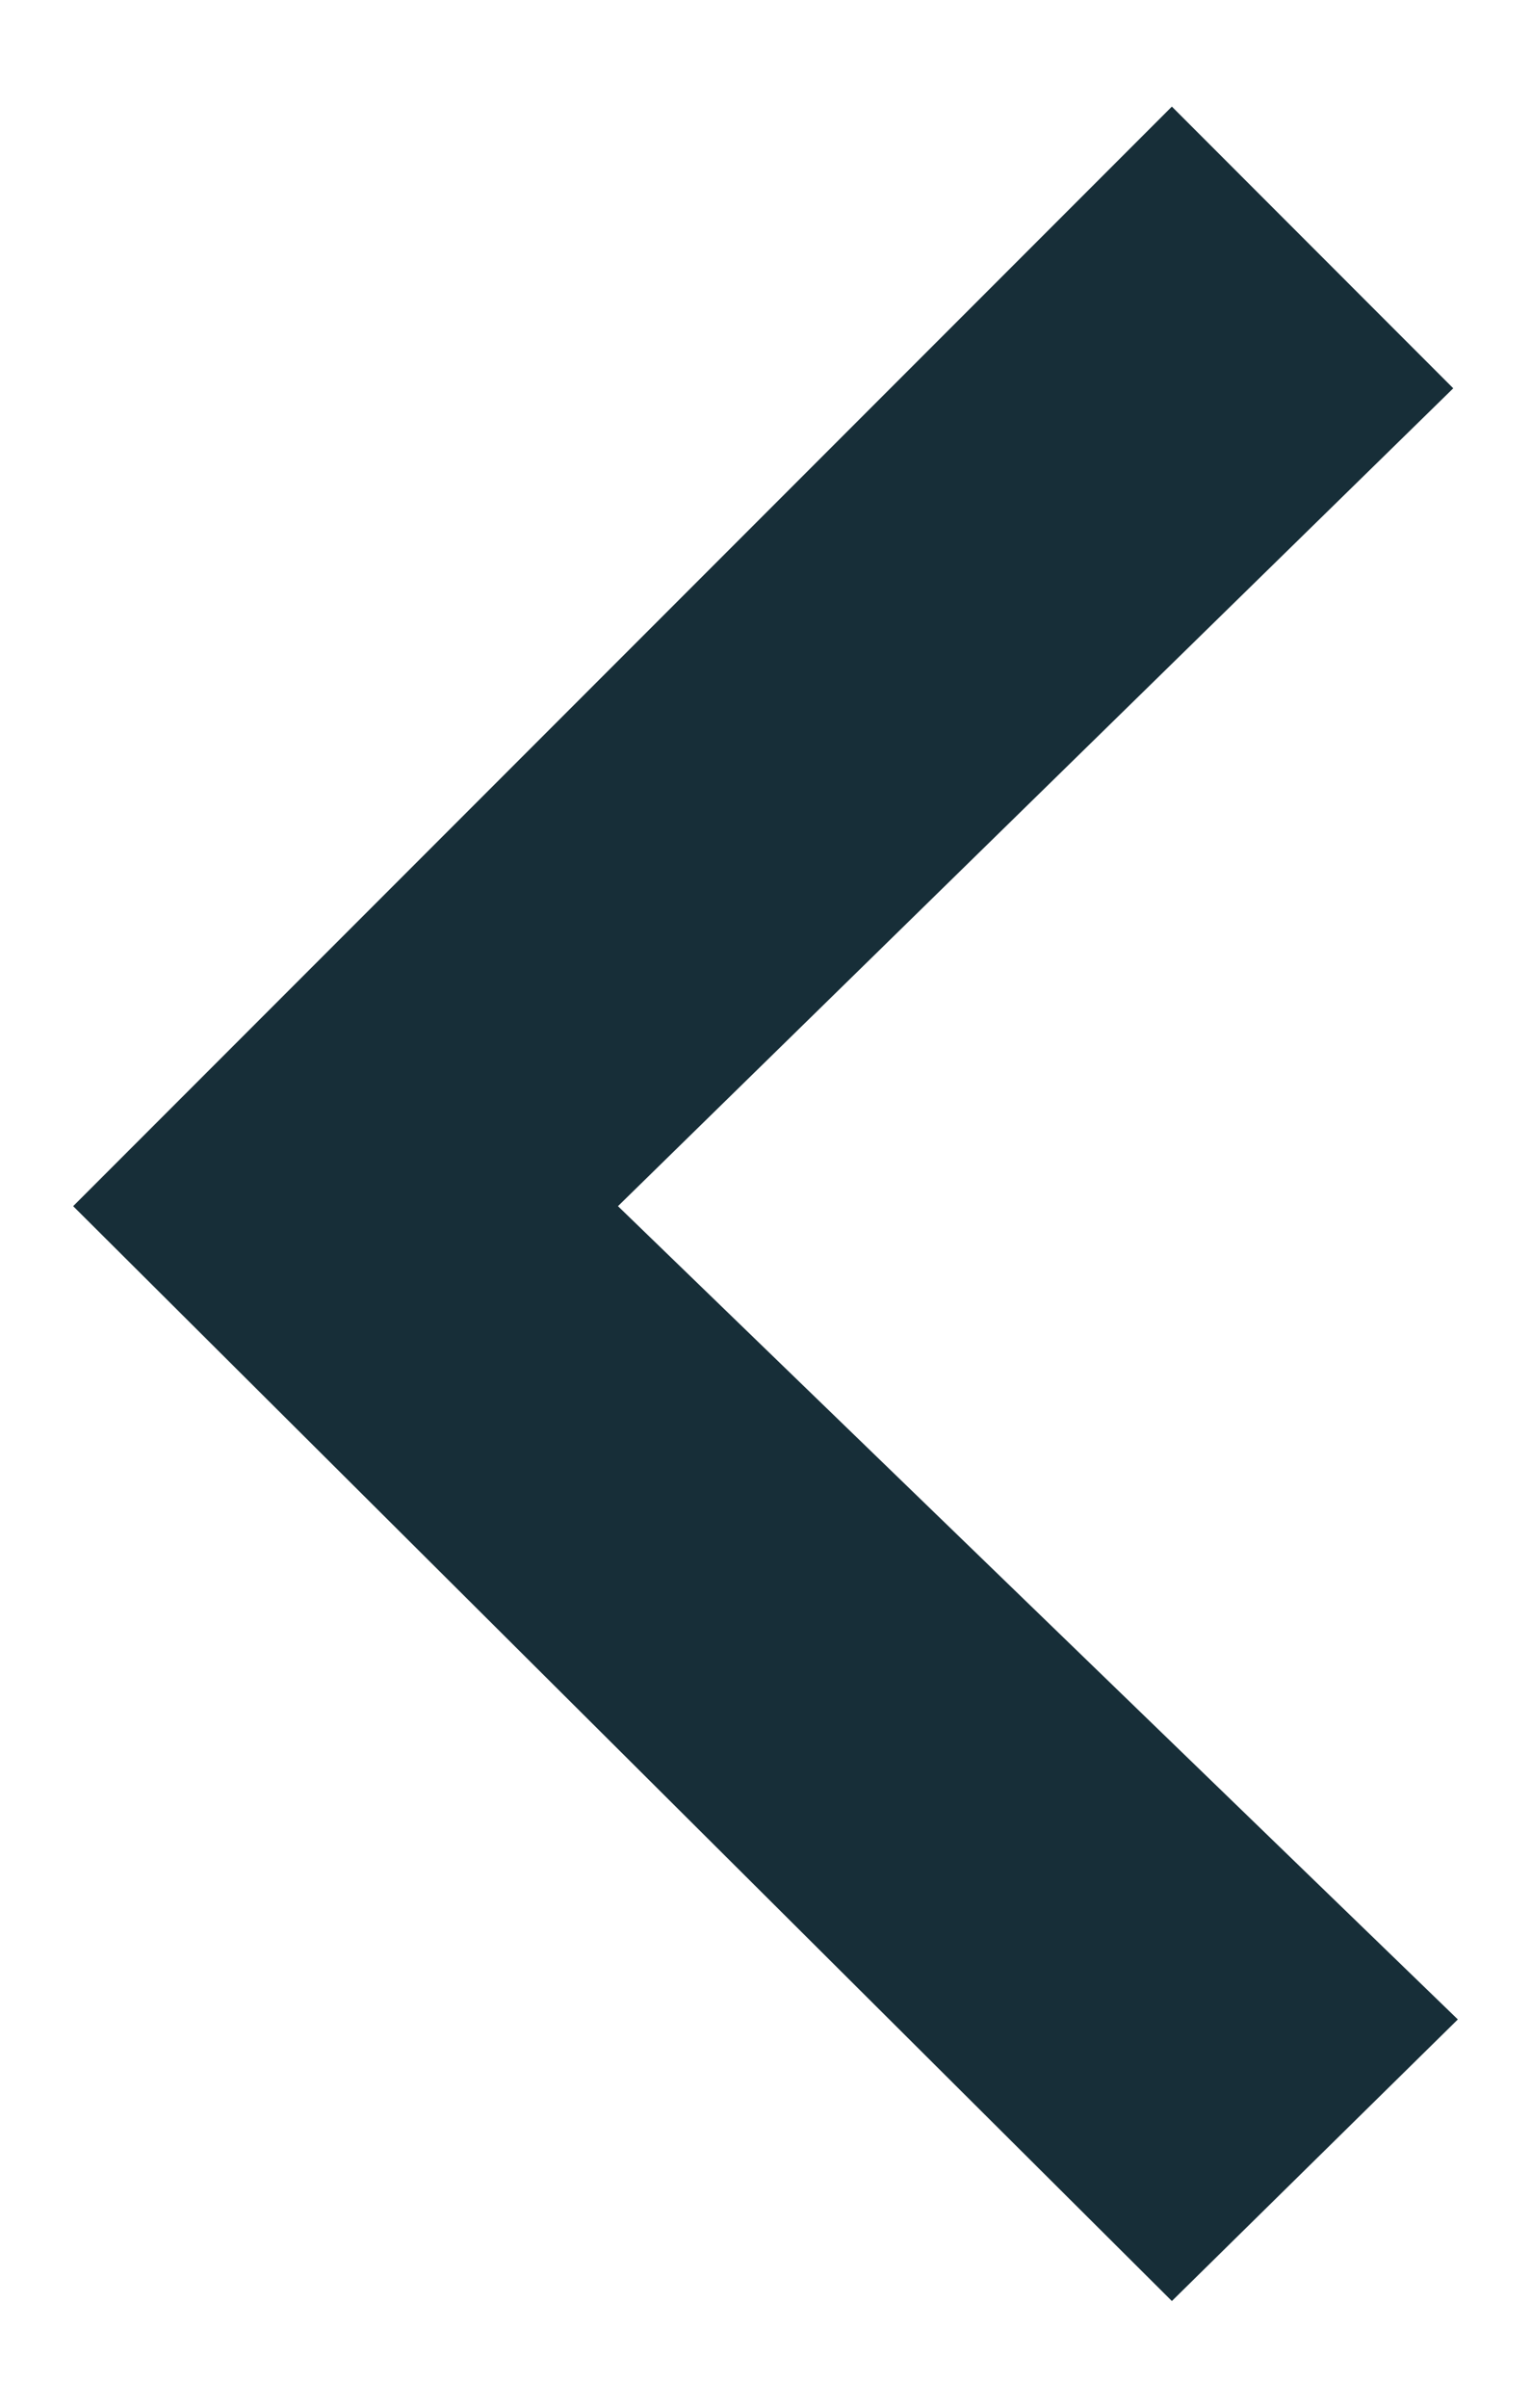
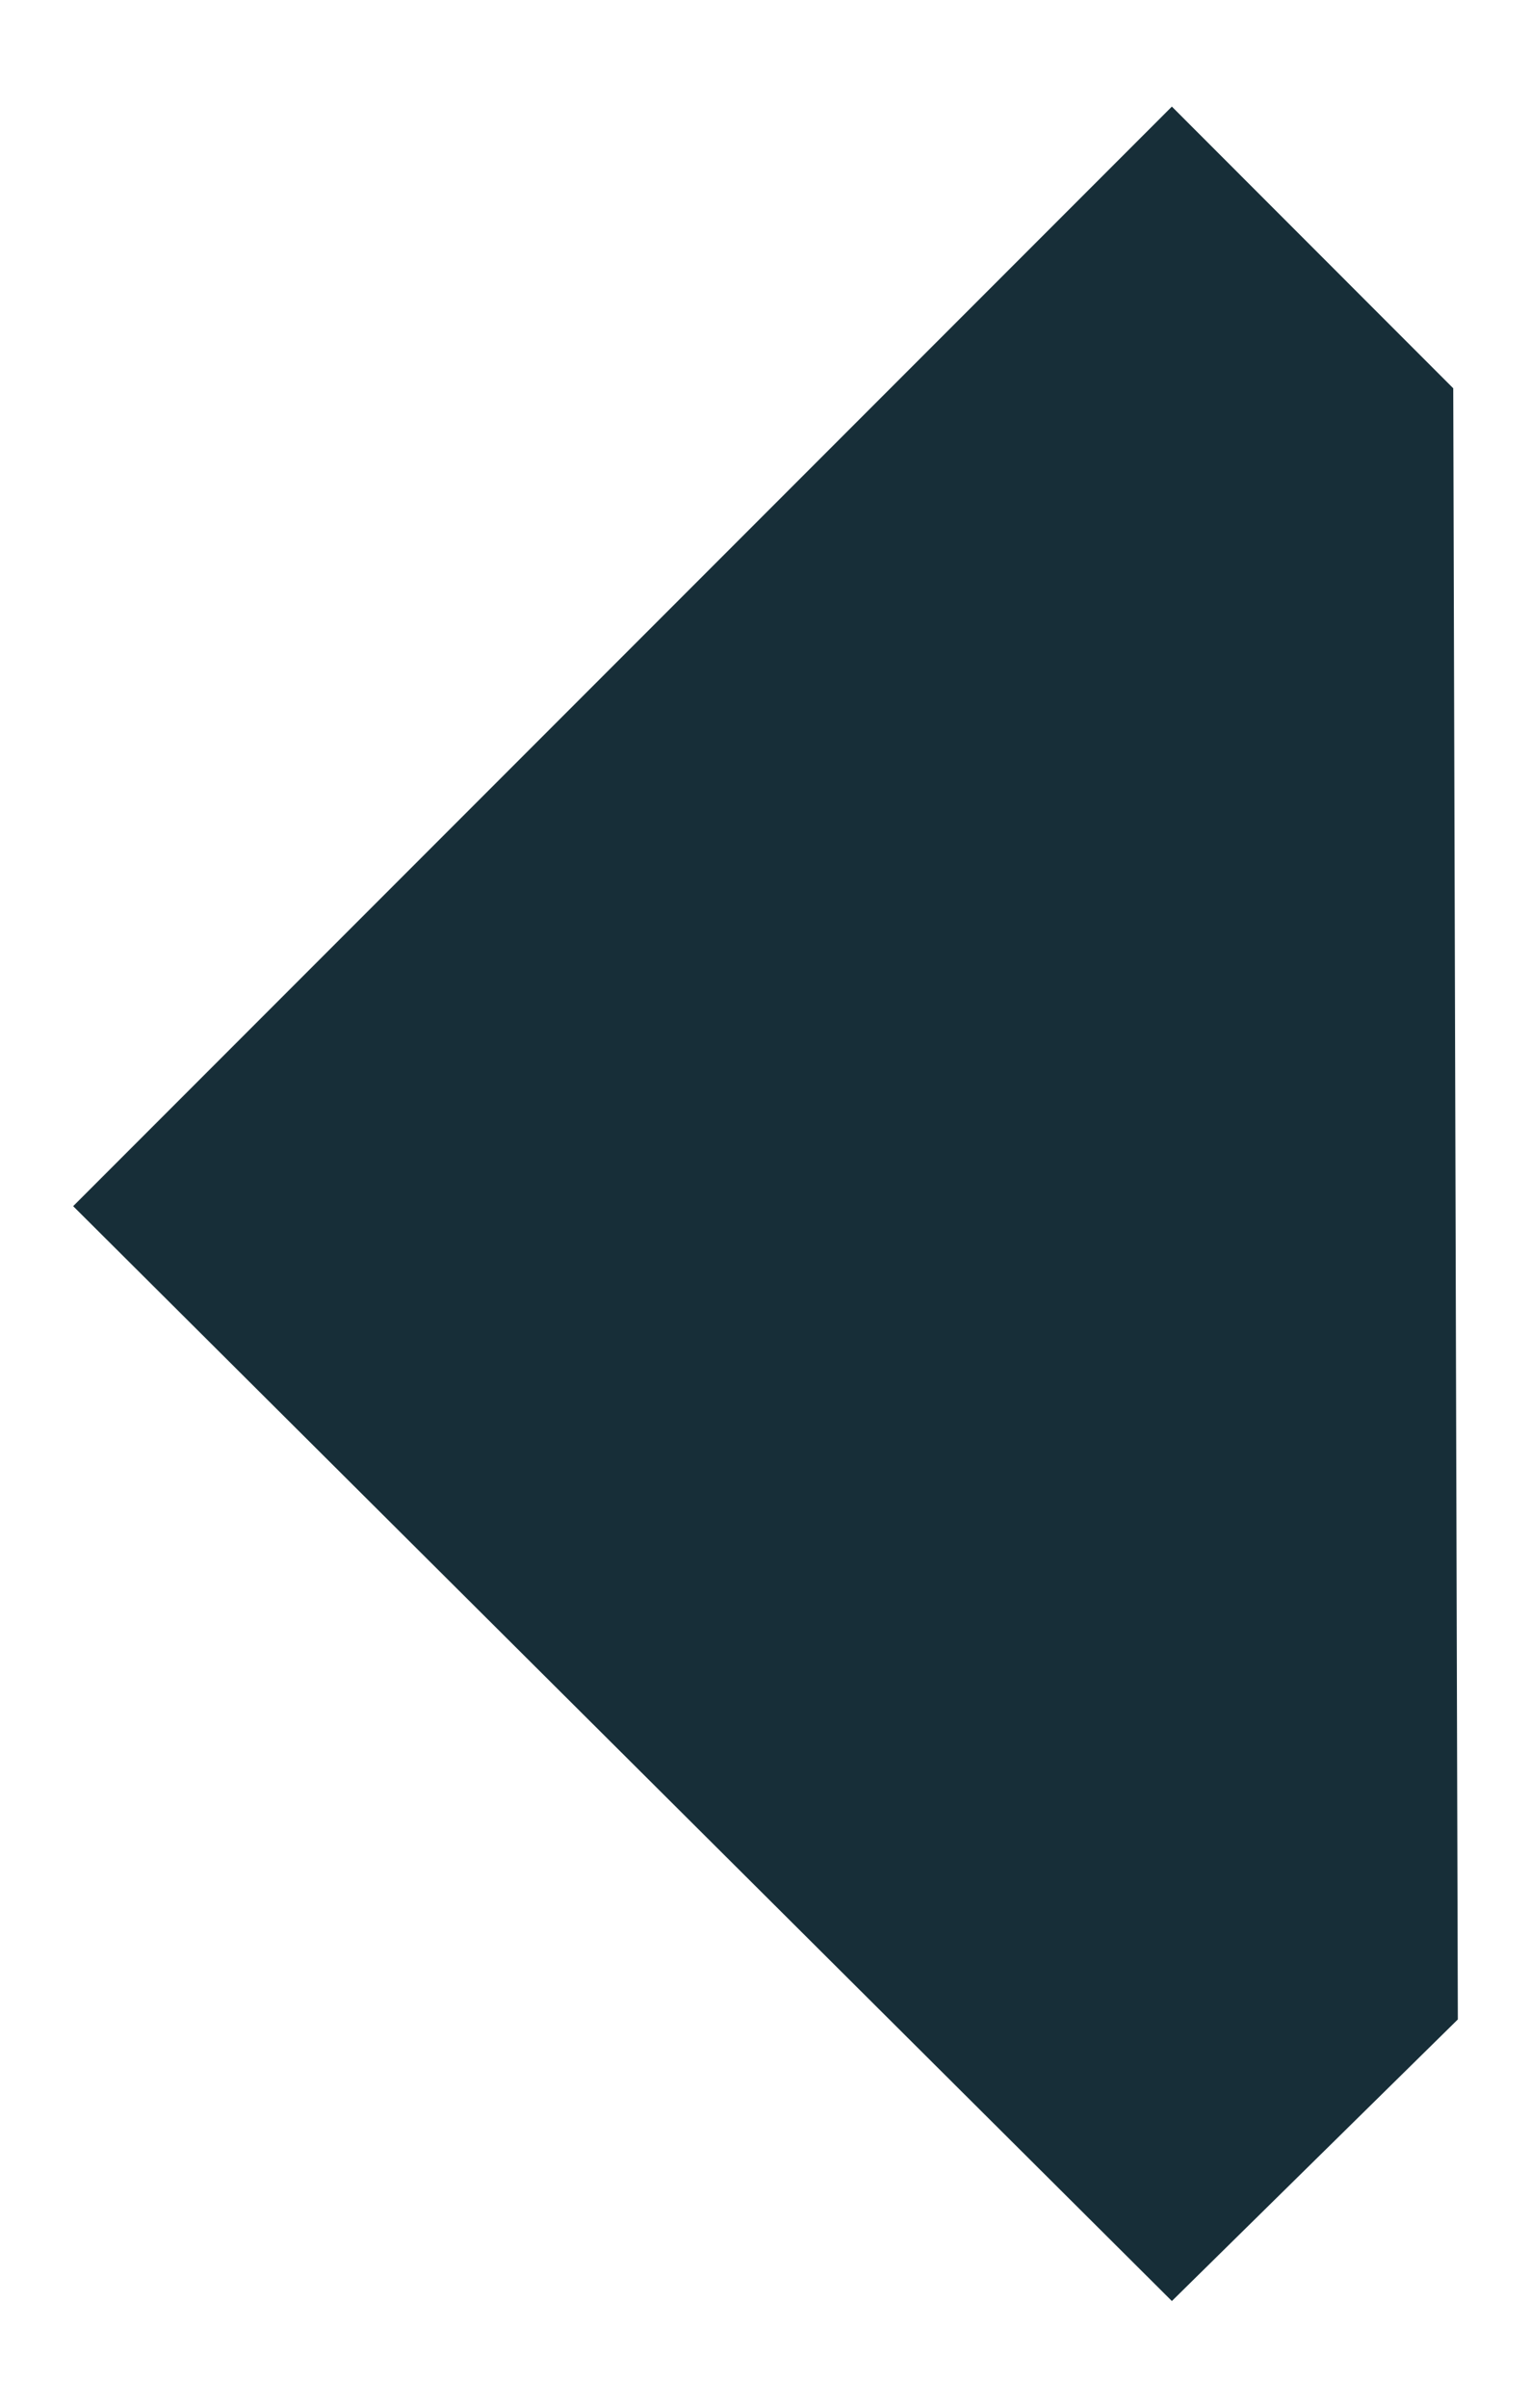
<svg xmlns="http://www.w3.org/2000/svg" width="14" height="22" viewBox="0 0 14 22" fill="none">
-   <path d="M0.669 11.021L10.716 0.974L13.289 3.548L5.651 11.021L13.331 18.452L10.716 21.025L0.669 11.021Z" fill="#172E38" />
+   <path d="M0.669 11.021L10.716 0.974L13.289 3.548L13.331 18.452L10.716 21.025L0.669 11.021Z" fill="#172E38" />
</svg>